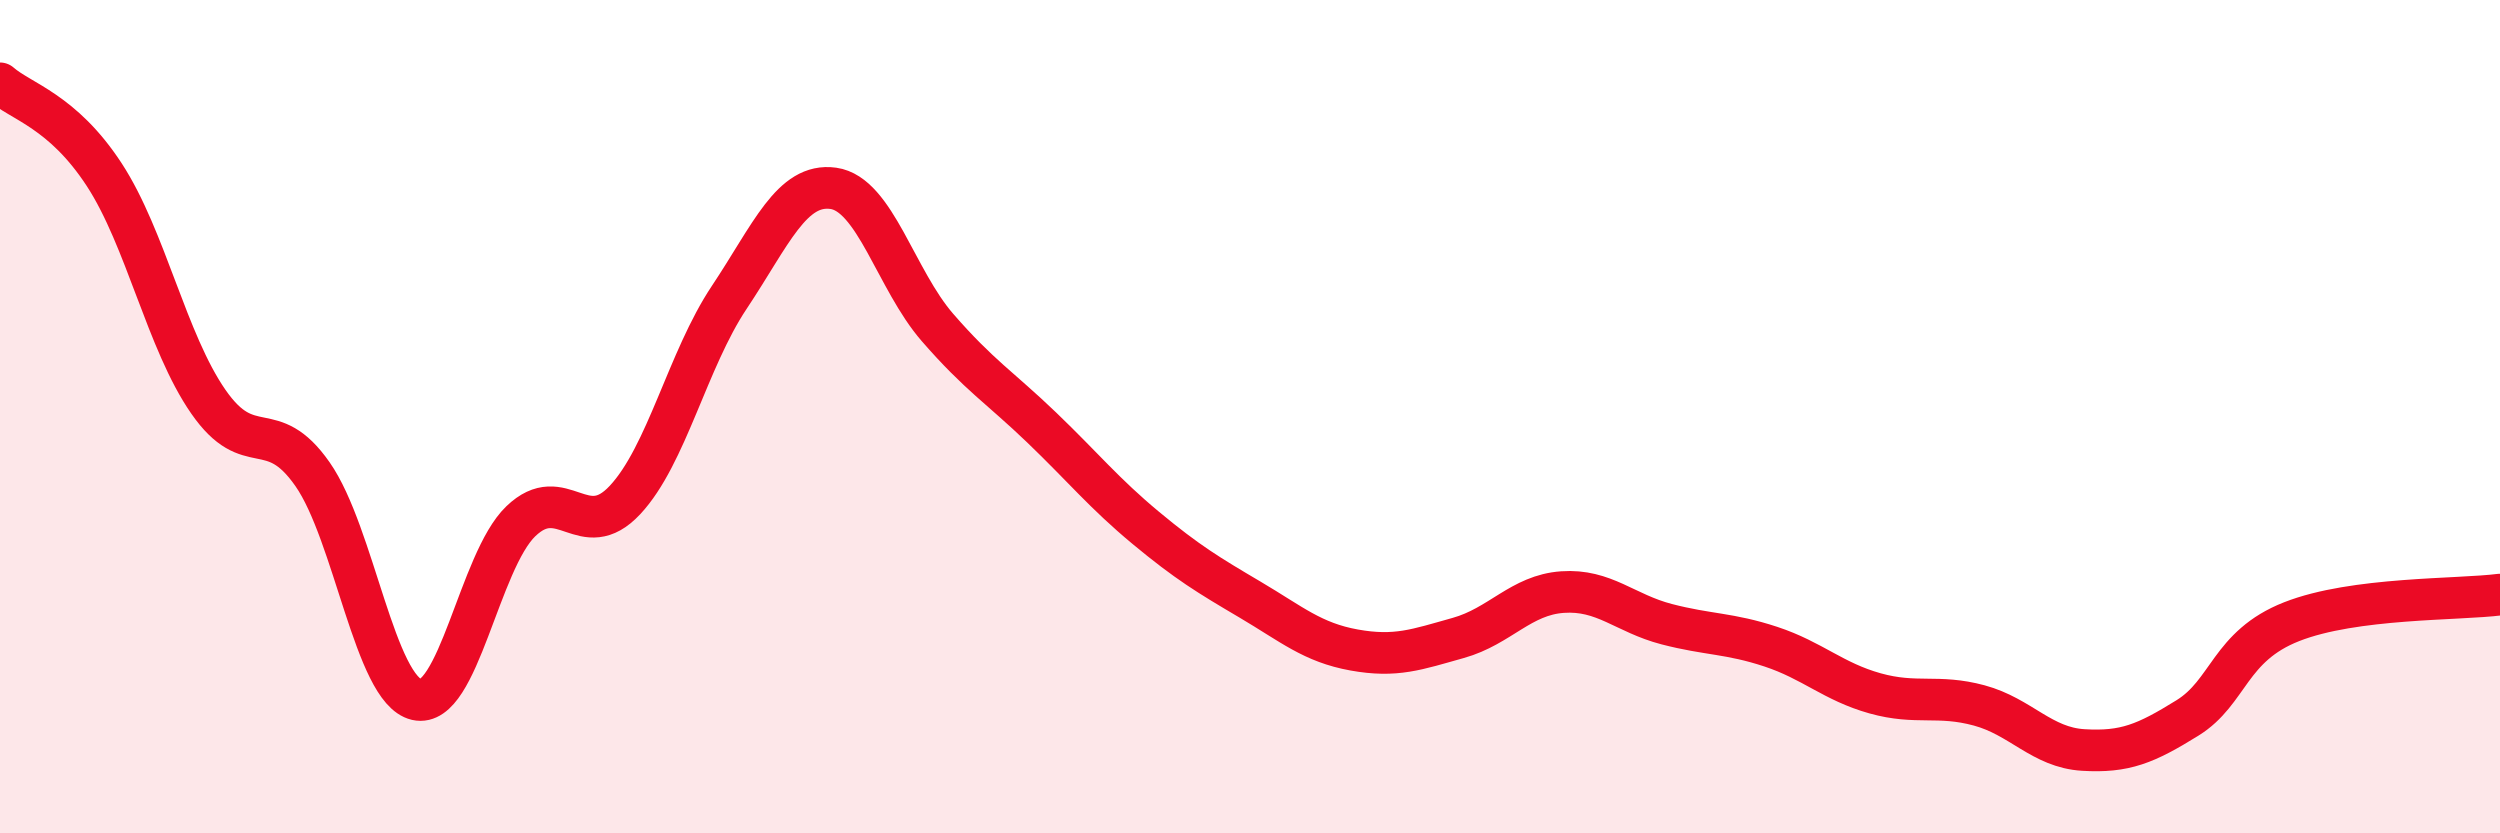
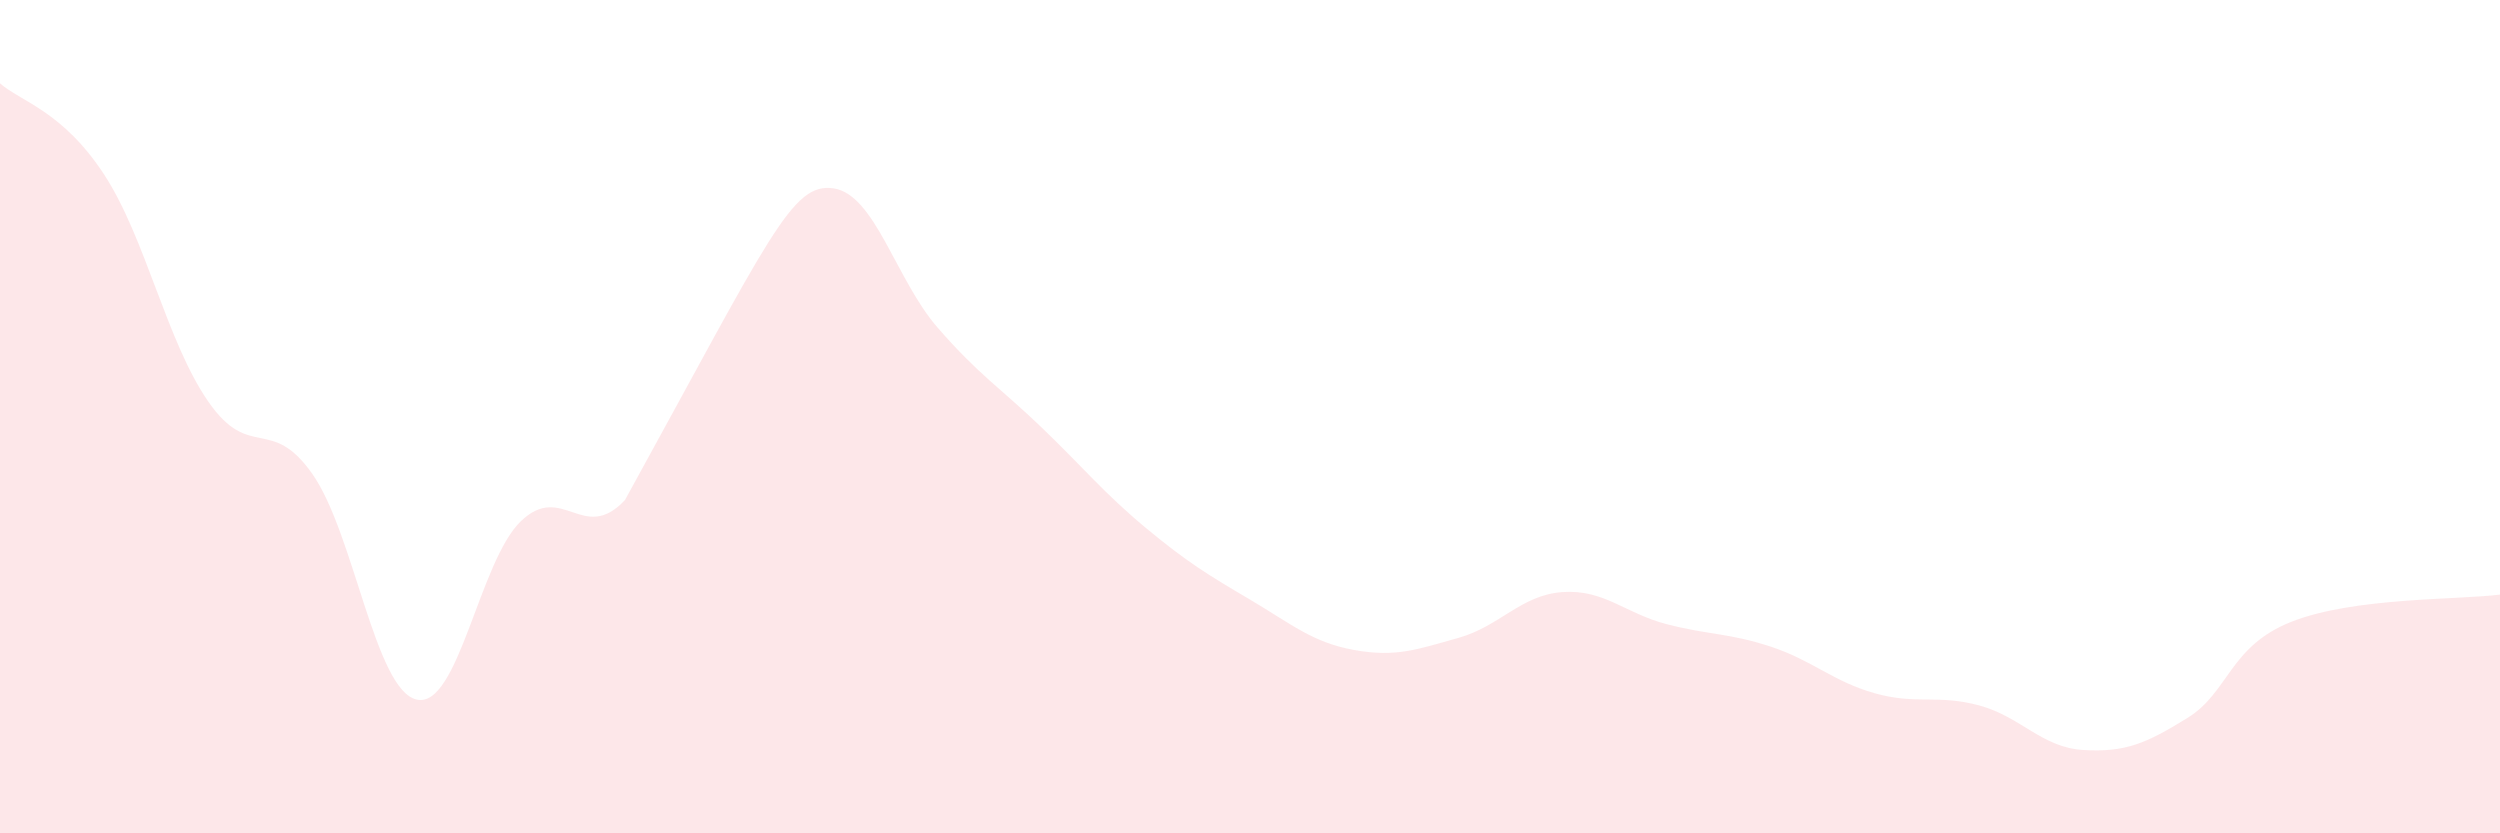
<svg xmlns="http://www.w3.org/2000/svg" width="60" height="20" viewBox="0 0 60 20">
-   <path d="M 0,2 C 0.5,2.44 1.5,2.66 2.5,4.19 C 3.5,5.72 4,8.2 5,9.64 C 6,11.08 6.5,9.95 7.5,11.38 C 8.5,12.81 9,16.56 10,16.79 C 11,17.02 11.5,13.47 12.5,12.51 C 13.5,11.55 14,13.07 15,12 C 16,10.93 16.5,8.64 17.5,7.14 C 18.5,5.64 19,4.38 20,4.52 C 21,4.66 21.5,6.71 22.5,7.86 C 23.5,9.01 24,9.3 25,10.26 C 26,11.22 26.5,11.84 27.5,12.67 C 28.5,13.5 29,13.8 30,14.39 C 31,14.98 31.5,15.42 32.5,15.6 C 33.5,15.78 34,15.59 35,15.31 C 36,15.03 36.5,14.28 37.5,14.21 C 38.5,14.14 39,14.72 40,14.98 C 41,15.24 41.5,15.19 42.5,15.52 C 43.5,15.85 44,16.36 45,16.64 C 46,16.92 46.5,16.66 47.5,16.93 C 48.5,17.2 49,17.94 50,18 C 51,18.06 51.5,17.85 52.5,17.23 C 53.5,16.61 53.5,15.51 55,14.92 C 56.5,14.33 59,14.4 60,14.27L60 20L0 20Z" fill="#EB0A25" opacity="0.1" stroke-linecap="round" stroke-linejoin="round" />
-   <path d="M 0,2 C 0.5,2.44 1.5,2.66 2.5,4.19 C 3.5,5.72 4,8.2 5,9.64 C 6,11.08 6.5,9.95 7.5,11.38 C 8.5,12.81 9,16.56 10,16.79 C 11,17.02 11.5,13.47 12.5,12.51 C 13.5,11.55 14,13.07 15,12 C 16,10.93 16.5,8.64 17.5,7.14 C 18.5,5.64 19,4.38 20,4.52 C 21,4.66 21.5,6.71 22.5,7.86 C 23.5,9.01 24,9.3 25,10.26 C 26,11.22 26.5,11.84 27.5,12.67 C 28.5,13.5 29,13.8 30,14.39 C 31,14.98 31.5,15.42 32.5,15.6 C 33.5,15.78 34,15.59 35,15.31 C 36,15.03 36.5,14.28 37.5,14.21 C 38.5,14.14 39,14.72 40,14.98 C 41,15.24 41.5,15.19 42.5,15.52 C 43.5,15.85 44,16.36 45,16.64 C 46,16.92 46.5,16.66 47.5,16.93 C 48.5,17.2 49,17.94 50,18 C 51,18.06 51.5,17.85 52.5,17.23 C 53.5,16.61 53.5,15.51 55,14.92 C 56.5,14.33 59,14.4 60,14.27" stroke="#EB0A25" stroke-width="1" fill="none" stroke-linecap="round" stroke-linejoin="round" />
+   <path d="M 0,2 C 0.5,2.44 1.5,2.66 2.5,4.19 C 3.5,5.72 4,8.2 5,9.64 C 6,11.08 6.5,9.95 7.5,11.38 C 8.5,12.81 9,16.56 10,16.79 C 11,17.02 11.5,13.47 12.5,12.51 C 13.5,11.55 14,13.07 15,12 C 18.5,5.64 19,4.38 20,4.52 C 21,4.66 21.5,6.71 22.5,7.86 C 23.5,9.01 24,9.3 25,10.26 C 26,11.22 26.5,11.84 27.5,12.67 C 28.5,13.5 29,13.8 30,14.39 C 31,14.98 31.5,15.42 32.5,15.6 C 33.5,15.78 34,15.59 35,15.31 C 36,15.03 36.5,14.28 37.5,14.21 C 38.5,14.14 39,14.72 40,14.98 C 41,15.24 41.5,15.19 42.5,15.52 C 43.5,15.85 44,16.36 45,16.64 C 46,16.92 46.5,16.66 47.5,16.93 C 48.5,17.2 49,17.94 50,18 C 51,18.06 51.5,17.85 52.5,17.23 C 53.5,16.61 53.5,15.51 55,14.92 C 56.5,14.33 59,14.4 60,14.27L60 20L0 20Z" fill="#EB0A25" opacity="0.1" stroke-linecap="round" stroke-linejoin="round" />
</svg>